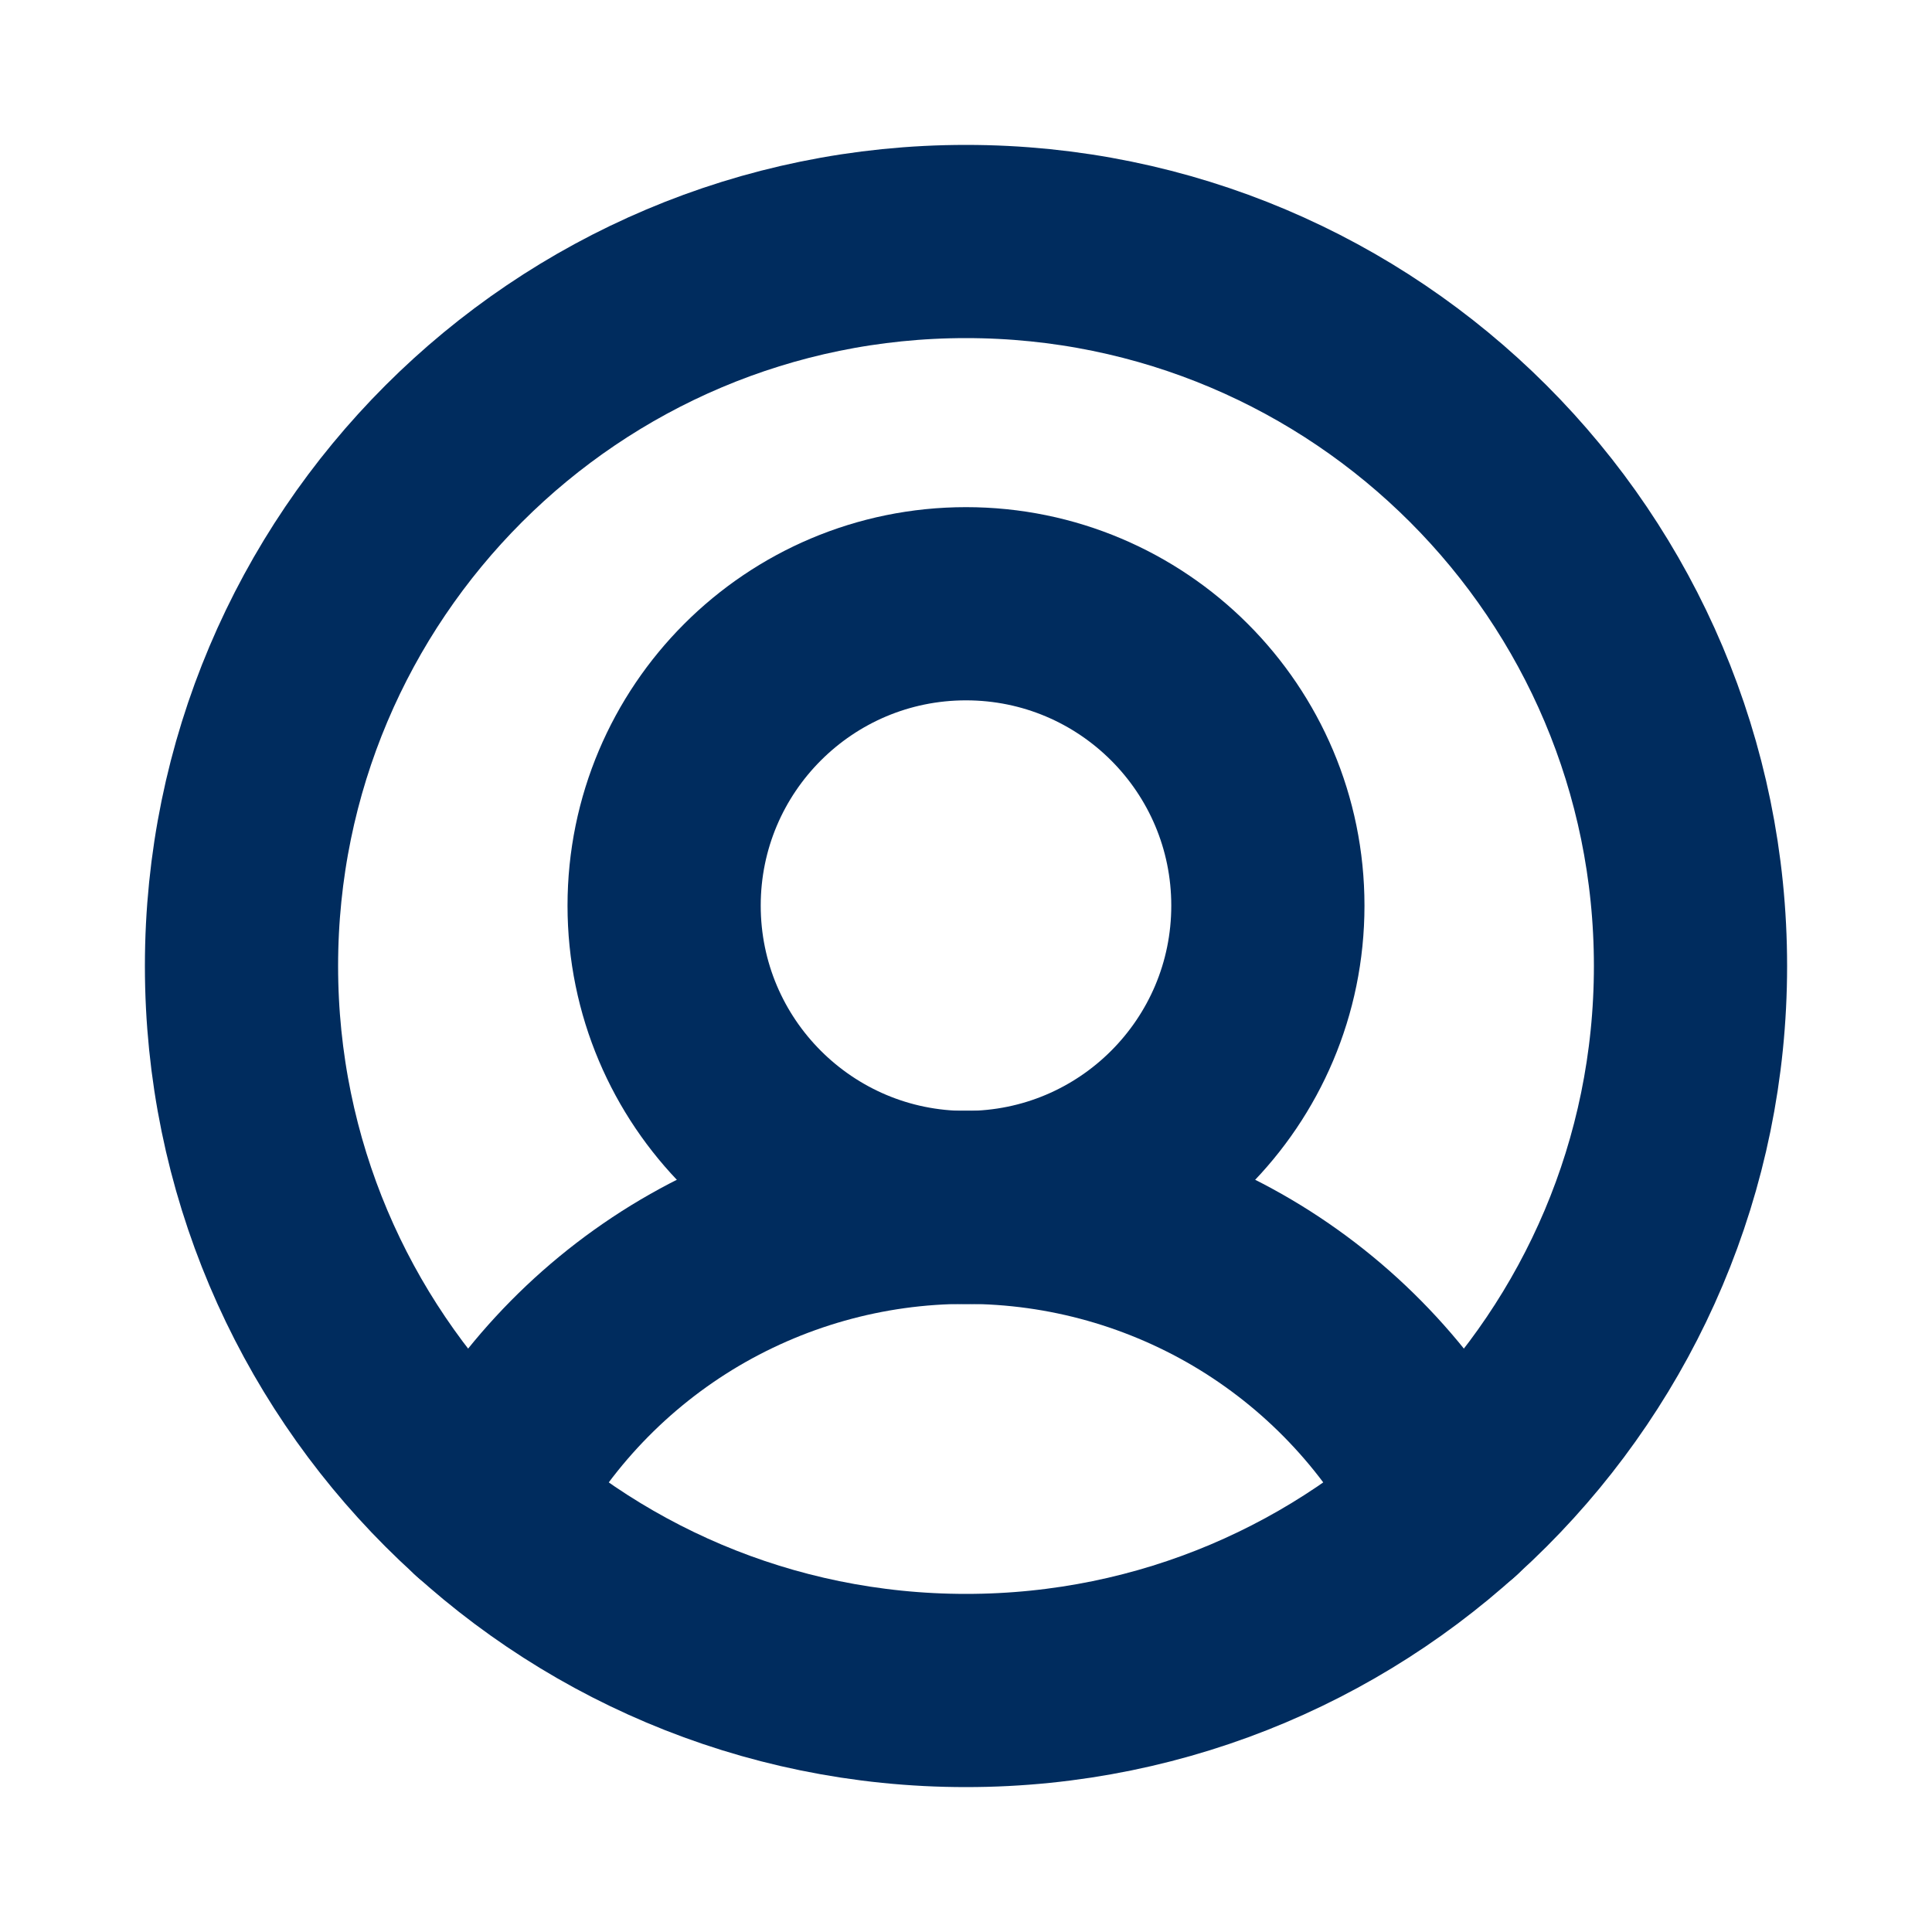
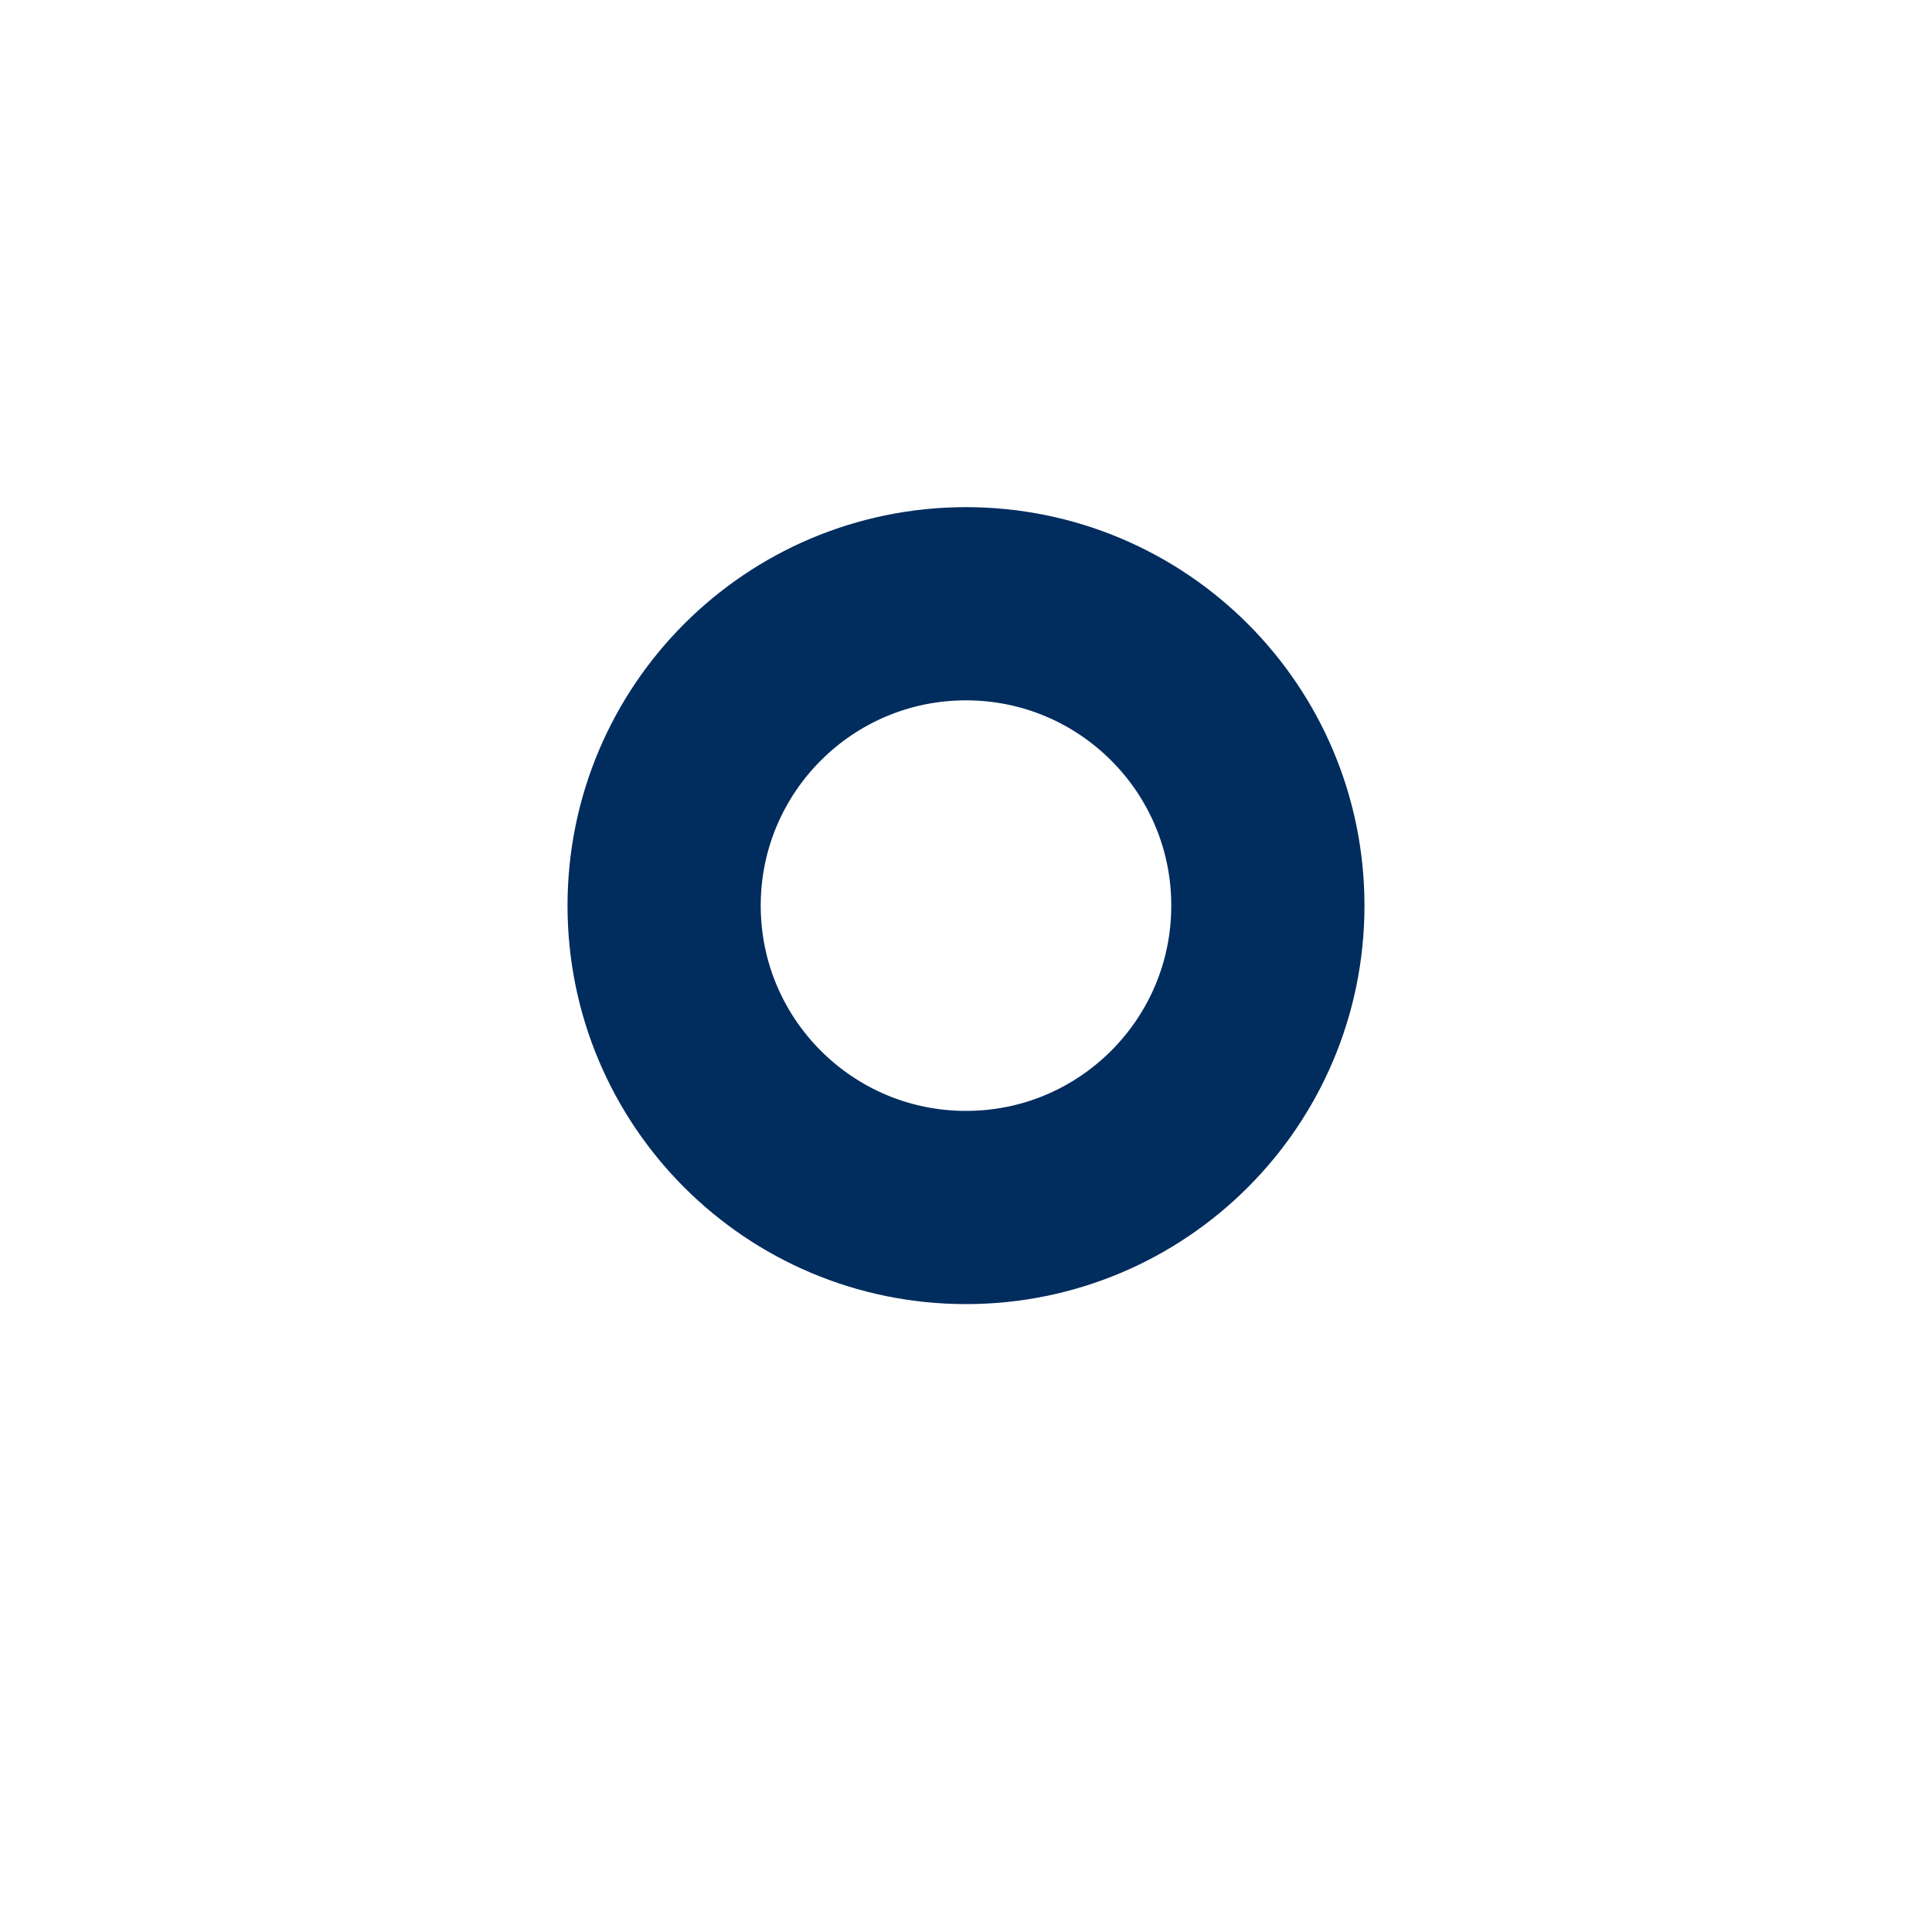
<svg xmlns="http://www.w3.org/2000/svg" width="20" height="20" viewBox="0 0 20 20" fill="none">
  <g id="UserCircle" clip-path="url(#clip0_2191_1773)">
-     <path id="Vector" d="M10 17.5C14.142 17.5 17.5 14.142 17.5 10C17.5 5.858 14.142 2.5 10 2.5C5.858 2.5 2.5 5.858 2.5 10C2.5 14.142 5.858 17.5 10 17.5Z" stroke="#002C5E" stroke-width="2" stroke-linecap="round" stroke-linejoin="round" />
    <path id="Vector_2" d="M10 12.5C11.726 12.5 13.125 11.101 13.125 9.375C13.125 7.649 11.726 6.25 10 6.25C8.274 6.25 6.875 7.649 6.875 9.375C6.875 11.101 8.274 12.5 10 12.5Z" stroke="#002C5E" stroke-width="2" stroke-linecap="round" stroke-linejoin="round" />
-     <path id="Vector_3" d="M4.984 15.577C5.455 14.65 6.172 13.873 7.057 13.329C7.943 12.786 8.961 12.498 10 12.498C11.039 12.498 12.057 12.786 12.943 13.329C13.828 13.873 14.545 14.65 15.016 15.577" stroke="#002C5E" stroke-width="2" stroke-linecap="round" stroke-linejoin="round" />
  </g>
  <defs>
    <clipPath id="clip0_2191_1773">
      <rect width="20" height="20" fill="white" />
    </clipPath>
  </defs>
</svg>